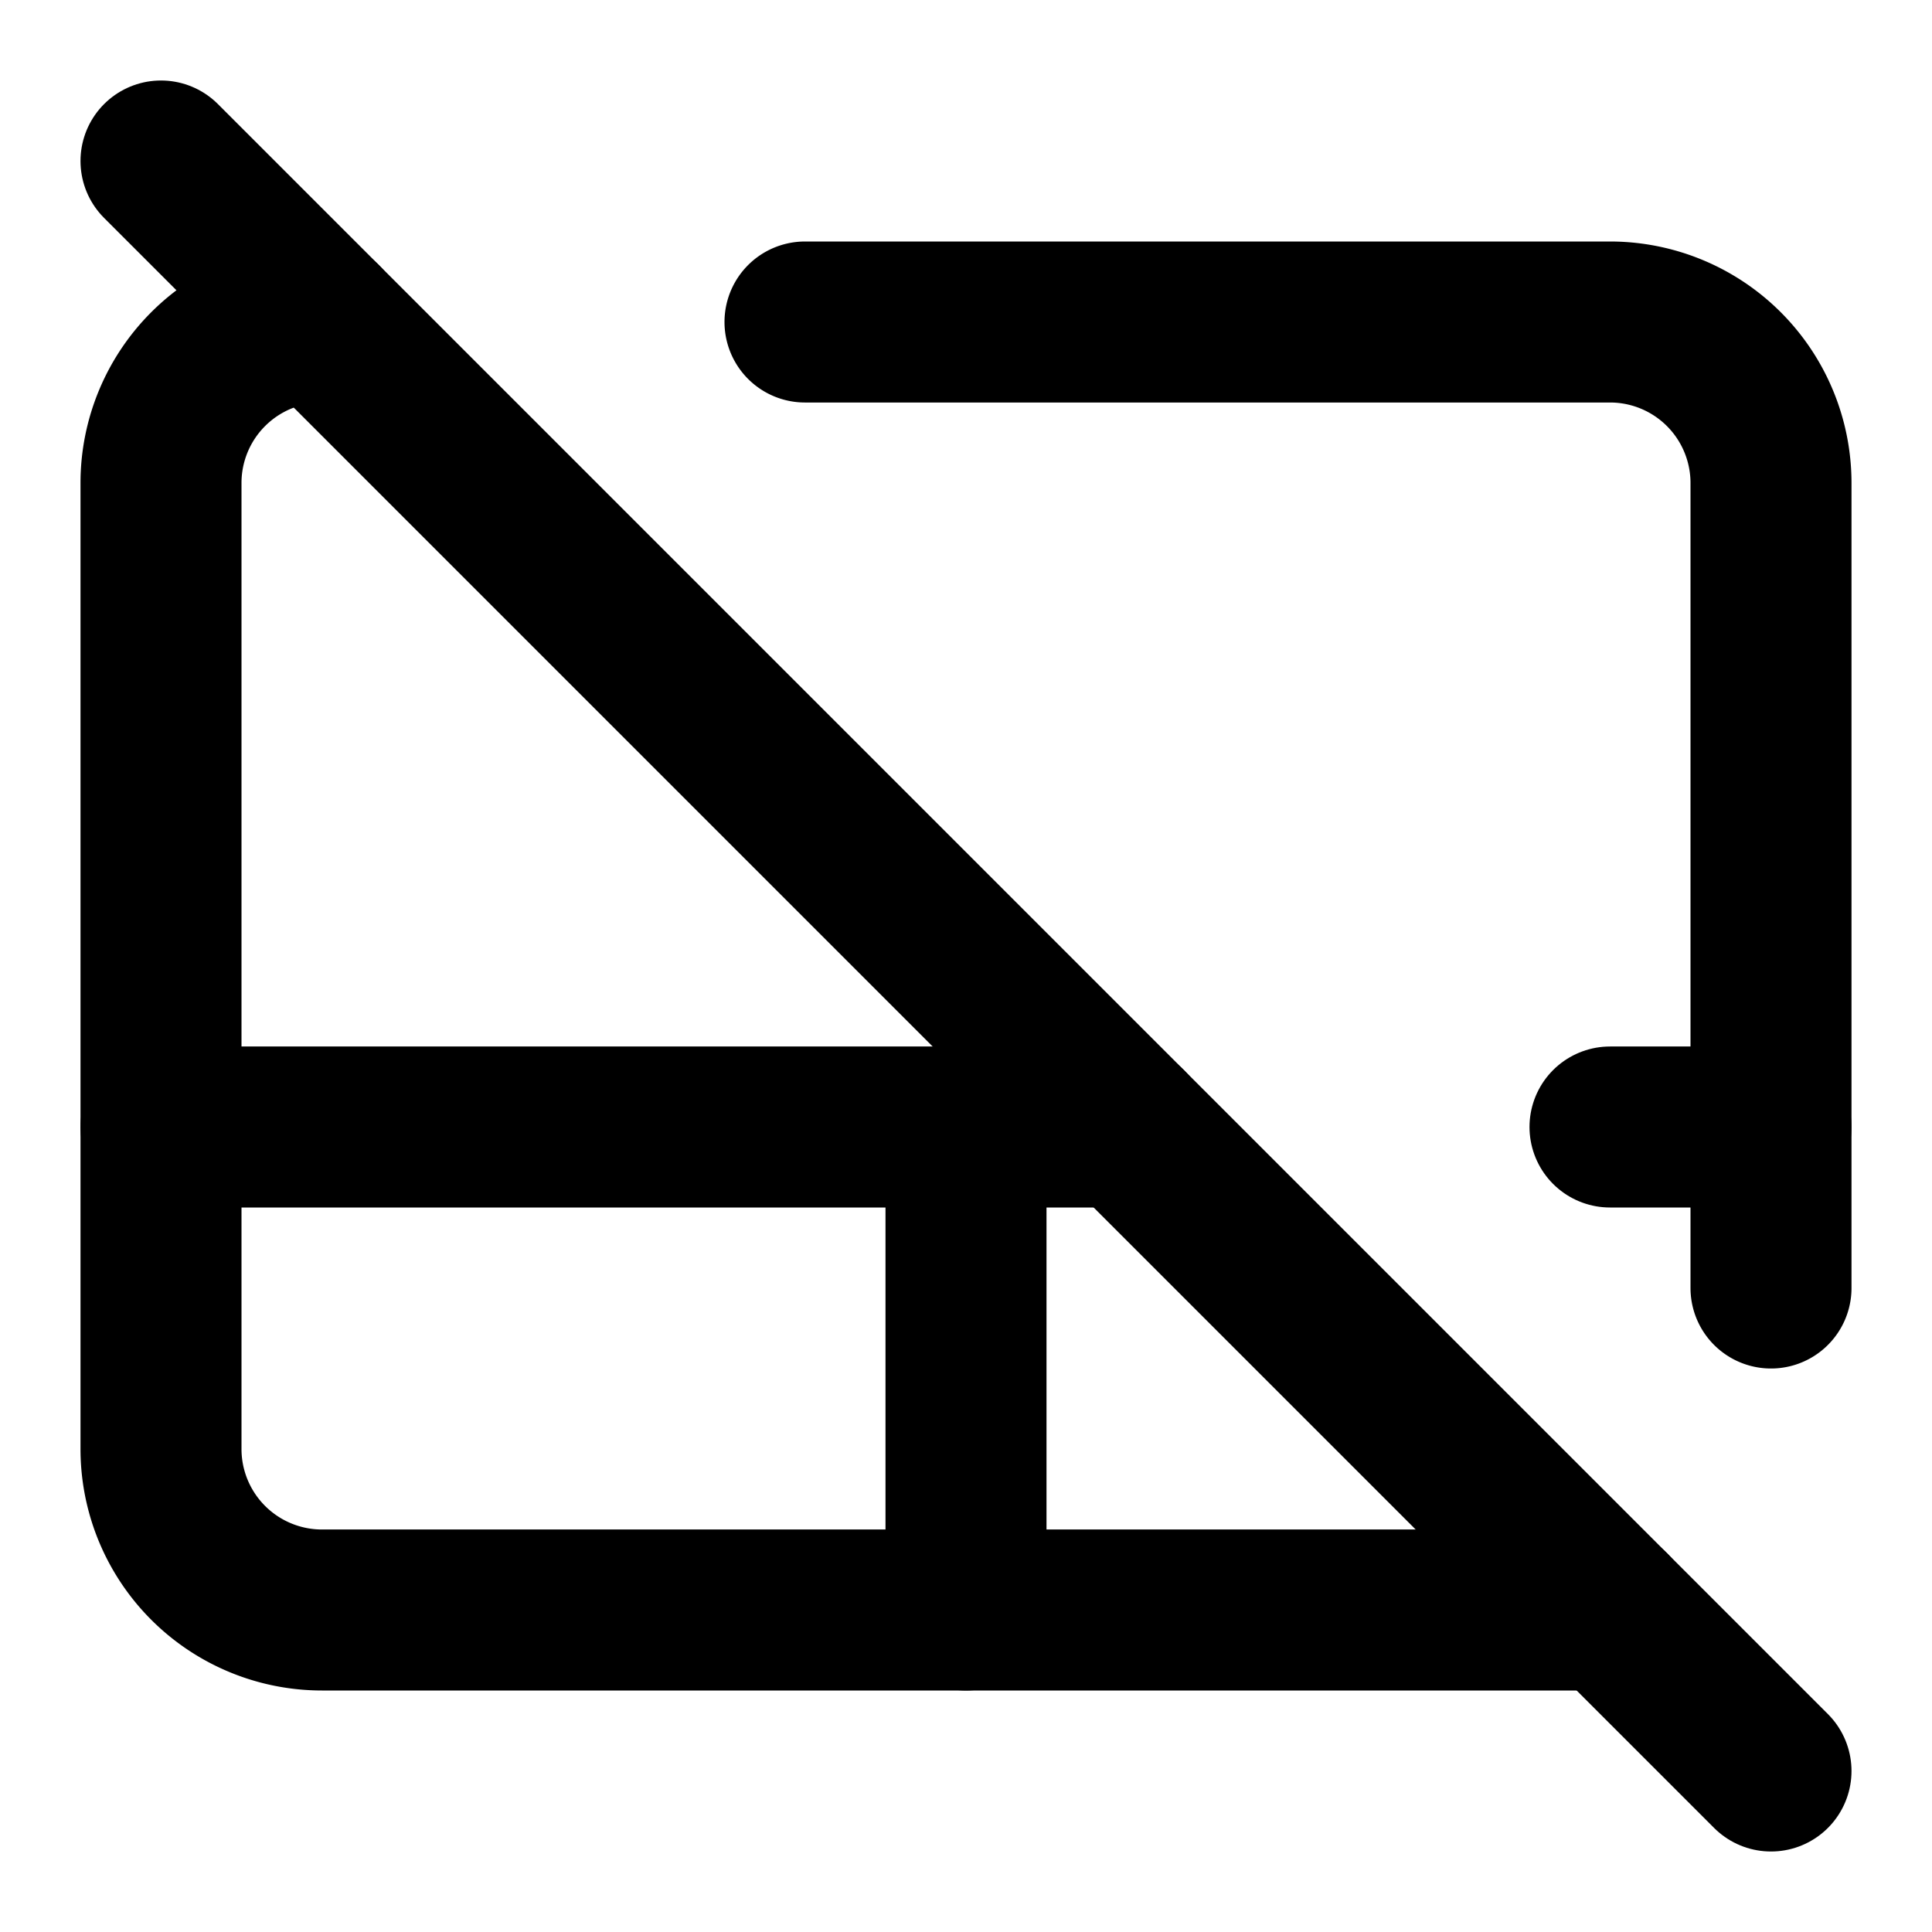
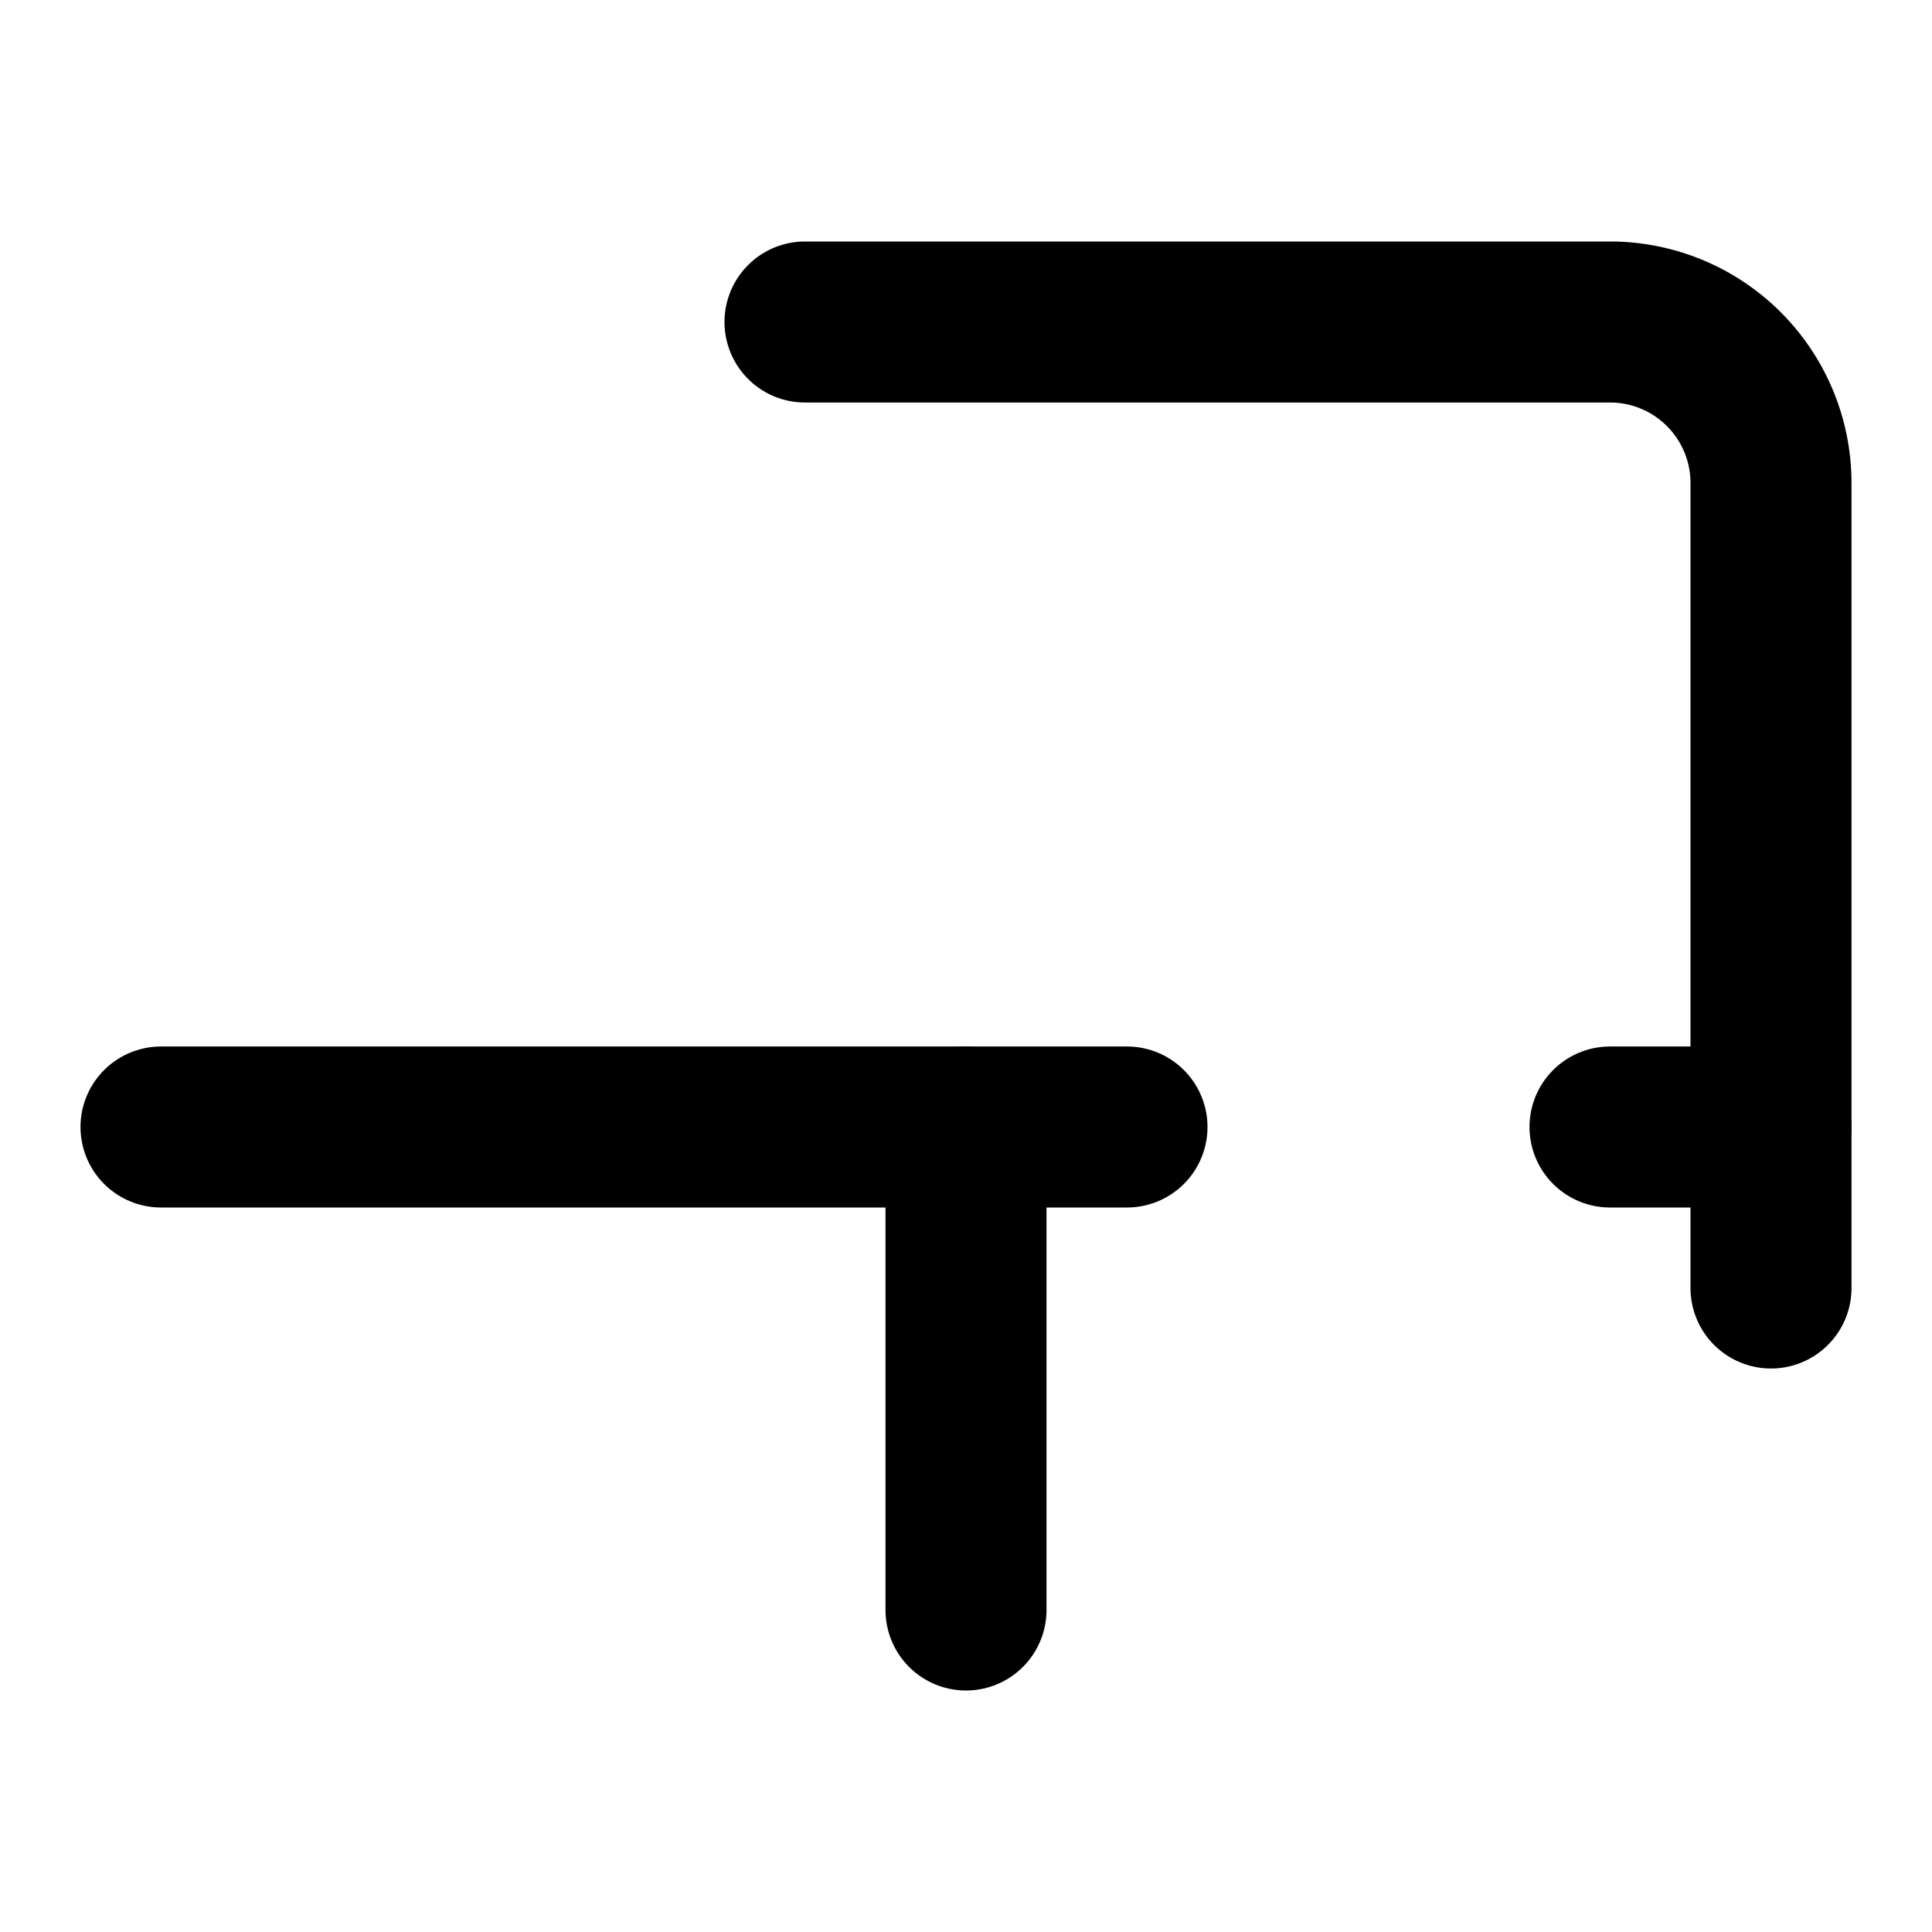
<svg xmlns="http://www.w3.org/2000/svg" width="24" height="24" viewBox="0 0 24 24" fill="none" stroke="currentColor" stroke-width="2" stroke-linecap="round" stroke-linejoin="round">
-   <path d="M4 4a2 2 0 0 0-2 2v12a2 2 0 0 0 2 2h16" />
  <path d="M2 14h12" />
  <path d="M22 14h-2" />
  <path d="M12 20v-6" />
-   <path d="m2 2 20 20" />
  <path d="M22 16V6a2 2 0 0 0-2-2H10" />
</svg>